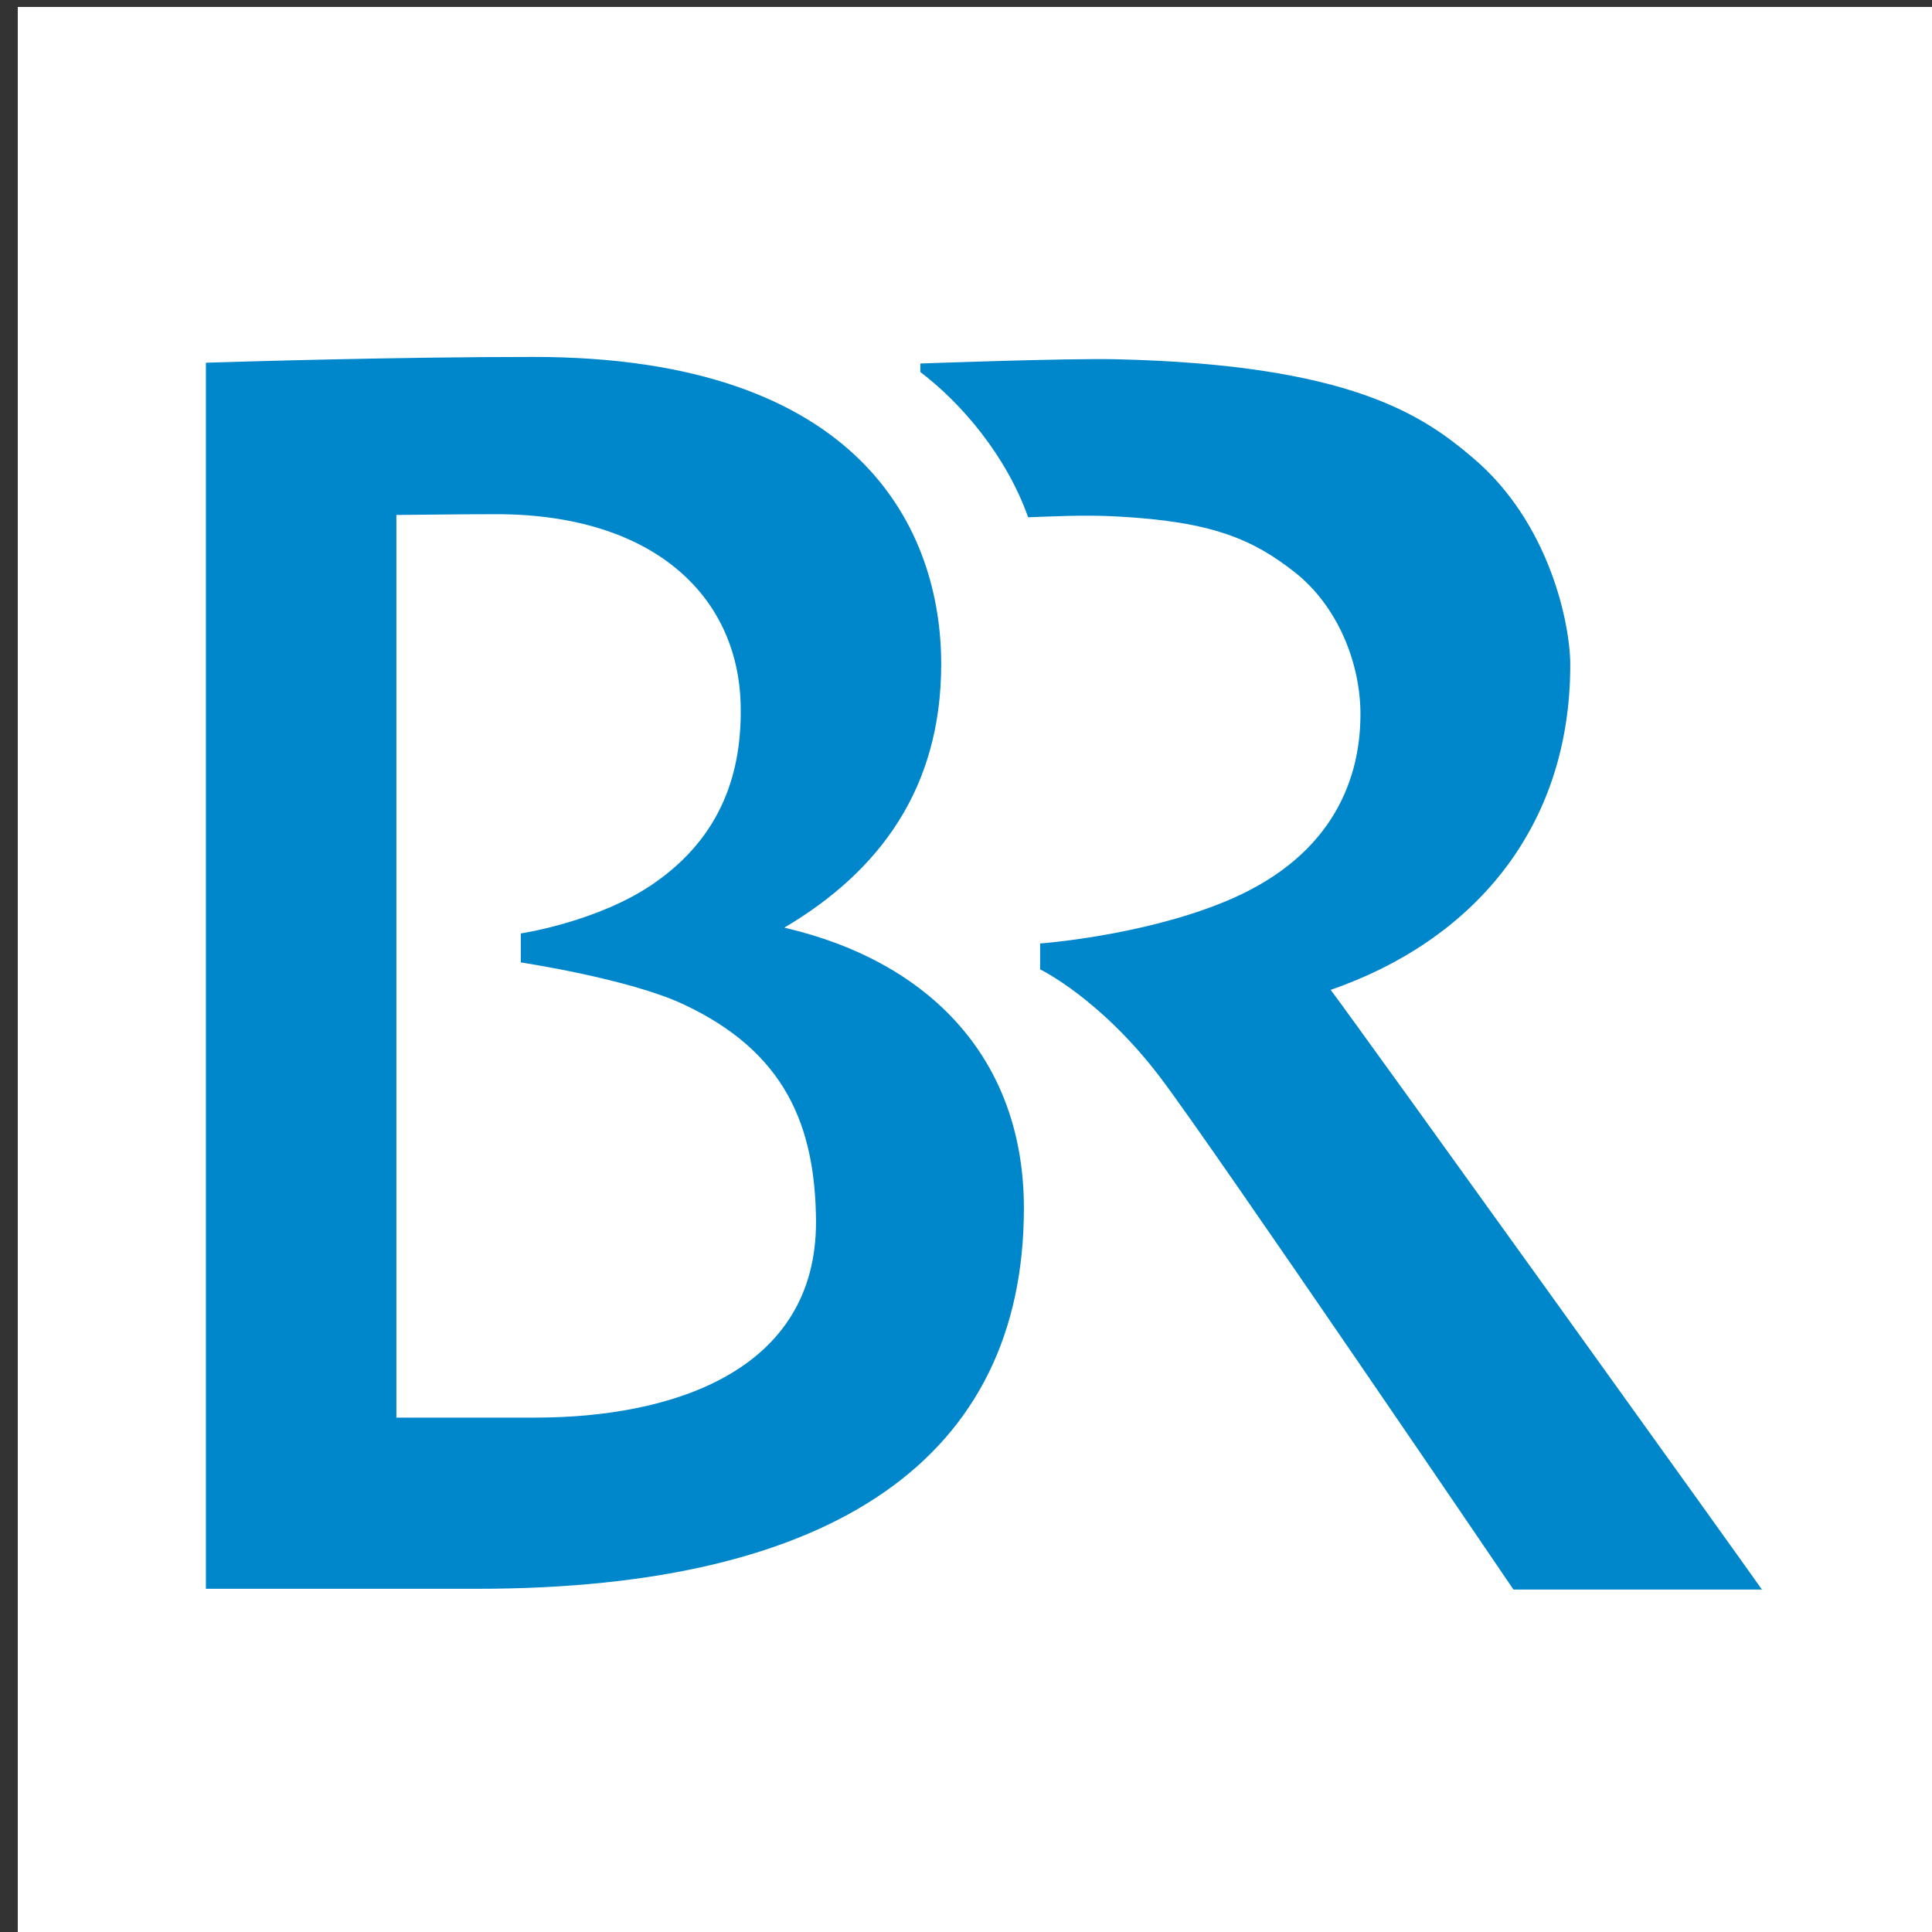
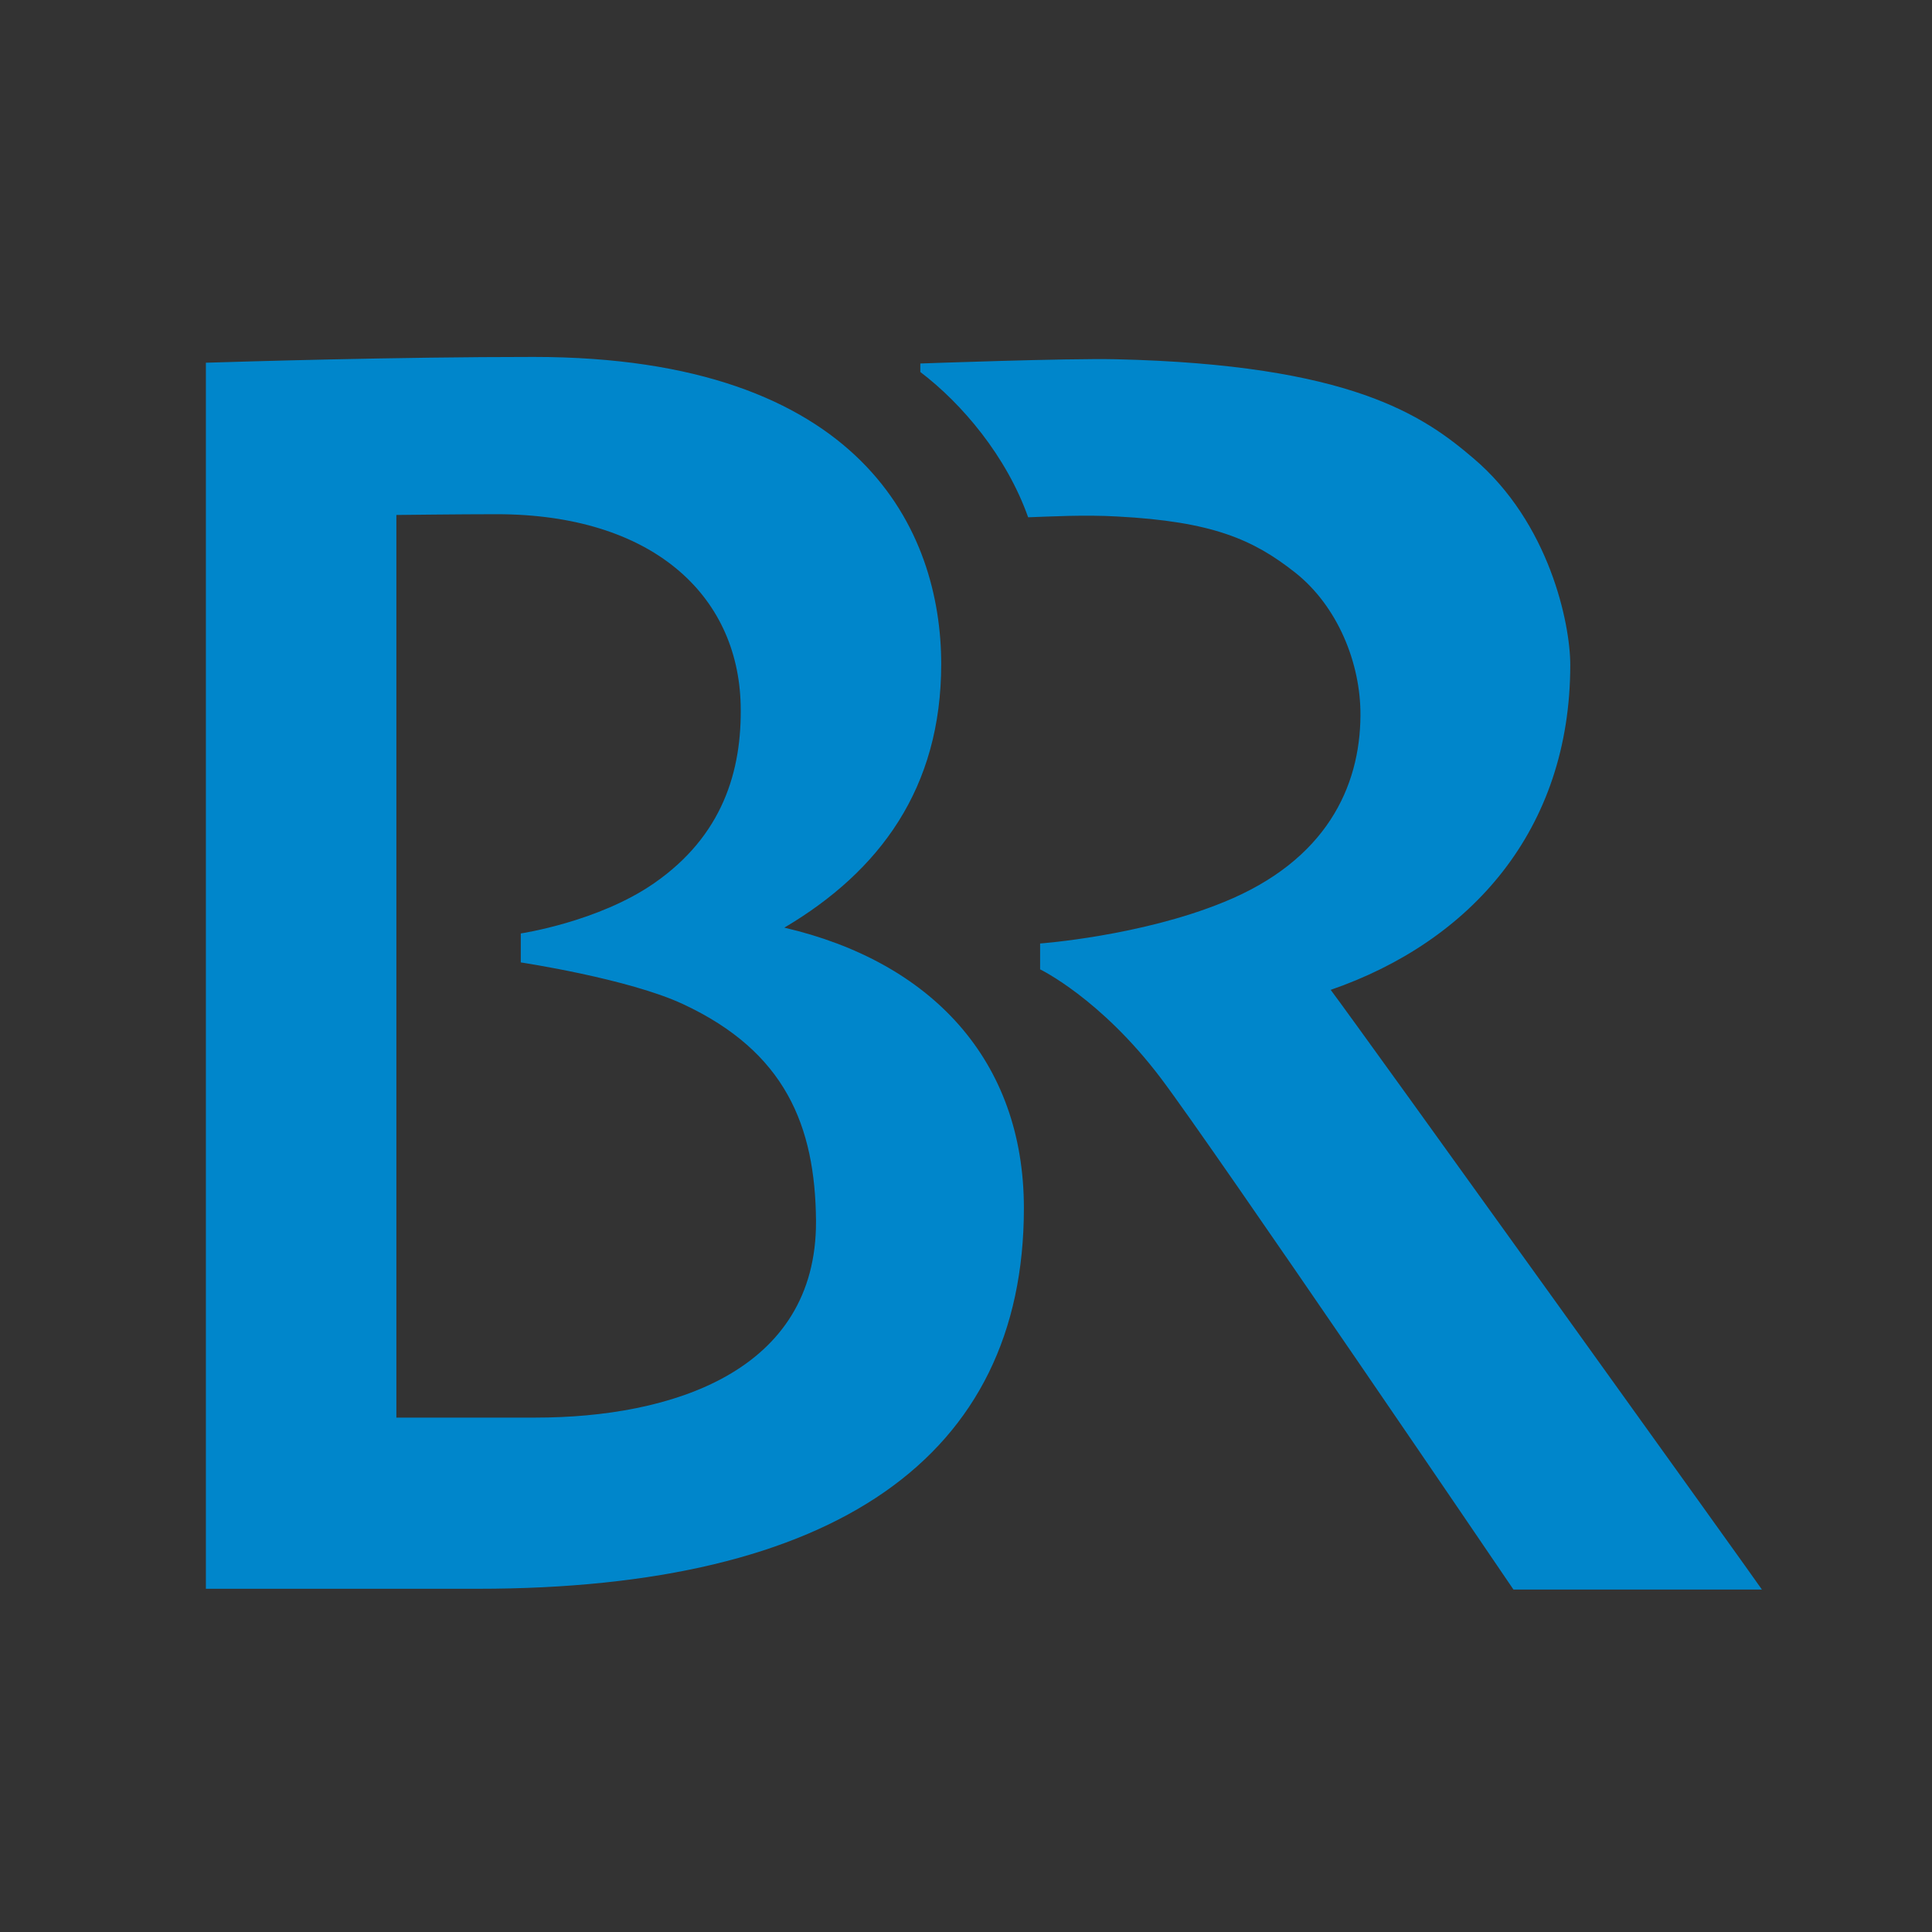
<svg xmlns="http://www.w3.org/2000/svg" version="1.2" baseProfile="tiny" id="Ebene_1" x="0px" y="0px" viewBox="0 0 500 500" overflow="visible" xml:space="preserve">
  <rect x="0" y="0" width="500" height="500" fill="#333333" stroke="none" />
-   <rect x="4.6" y="1.8" fill="#FFFFFF" width="500" height="500" />
  <g id="layer1" transform="translate(-17.717,-17.726)">
    <path id="path10" fill="#0086CB" d="M362.1,273.9c36.2-12.5,62-41.3,62-84.1c0-10.7-5.4-36.8-25.1-53.5   c-13-11.1-31.8-24.2-92.4-25.6c-12.5-0.3-50.7,1.1-50.7,1.1v2.2c10.8,8.2,22.3,21.8,27.9,37.6c5.8-0.2,14.6-0.7,23.2-0.2   c24.4,1.3,35,5.9,45.9,14.5c11,8.7,17,23.5,16.9,37c-0.1,18.4-8.8,37.5-35.4,48.3c-21.5,8.8-47.5,10.7-47.5,10.7l0,6.7   c0,0,15.6,7.5,31.2,28.1c13.4,17.7,91.3,132.4,91.3,132.4h64.3C473.7,428.9,369.7,284,362.1,273.9L362.1,273.9L362.1,273.9z    M156.3,384.6h-36V151c0.5,0,16.2-0.2,25.9-0.2c40.2,0,62.5,20.8,63.2,49.3c0.4,17.3-4.8,34-22.4,46.2c-14.4,10-34.5,13-34.5,13   v7.5c0,0,27.9,4.2,42,10.8c26.4,12.3,34.2,31.4,34.4,56.1C229.1,372.8,191.3,384.6,156.3,384.6L156.3,384.6L156.3,384.6z M71,111.6   v317.3h70.4c92.4,0,141.3-34.1,141.3-98.5c0-38.4-24.1-63.8-62-72.6c24.7-14.6,40.6-36.1,40.6-68.2c0-34.3-20.3-79.5-105.5-79.5   C119.9,110.1,80.6,111.3,71,111.6L71,111.6L71,111.6z" />
  </g>
</svg>